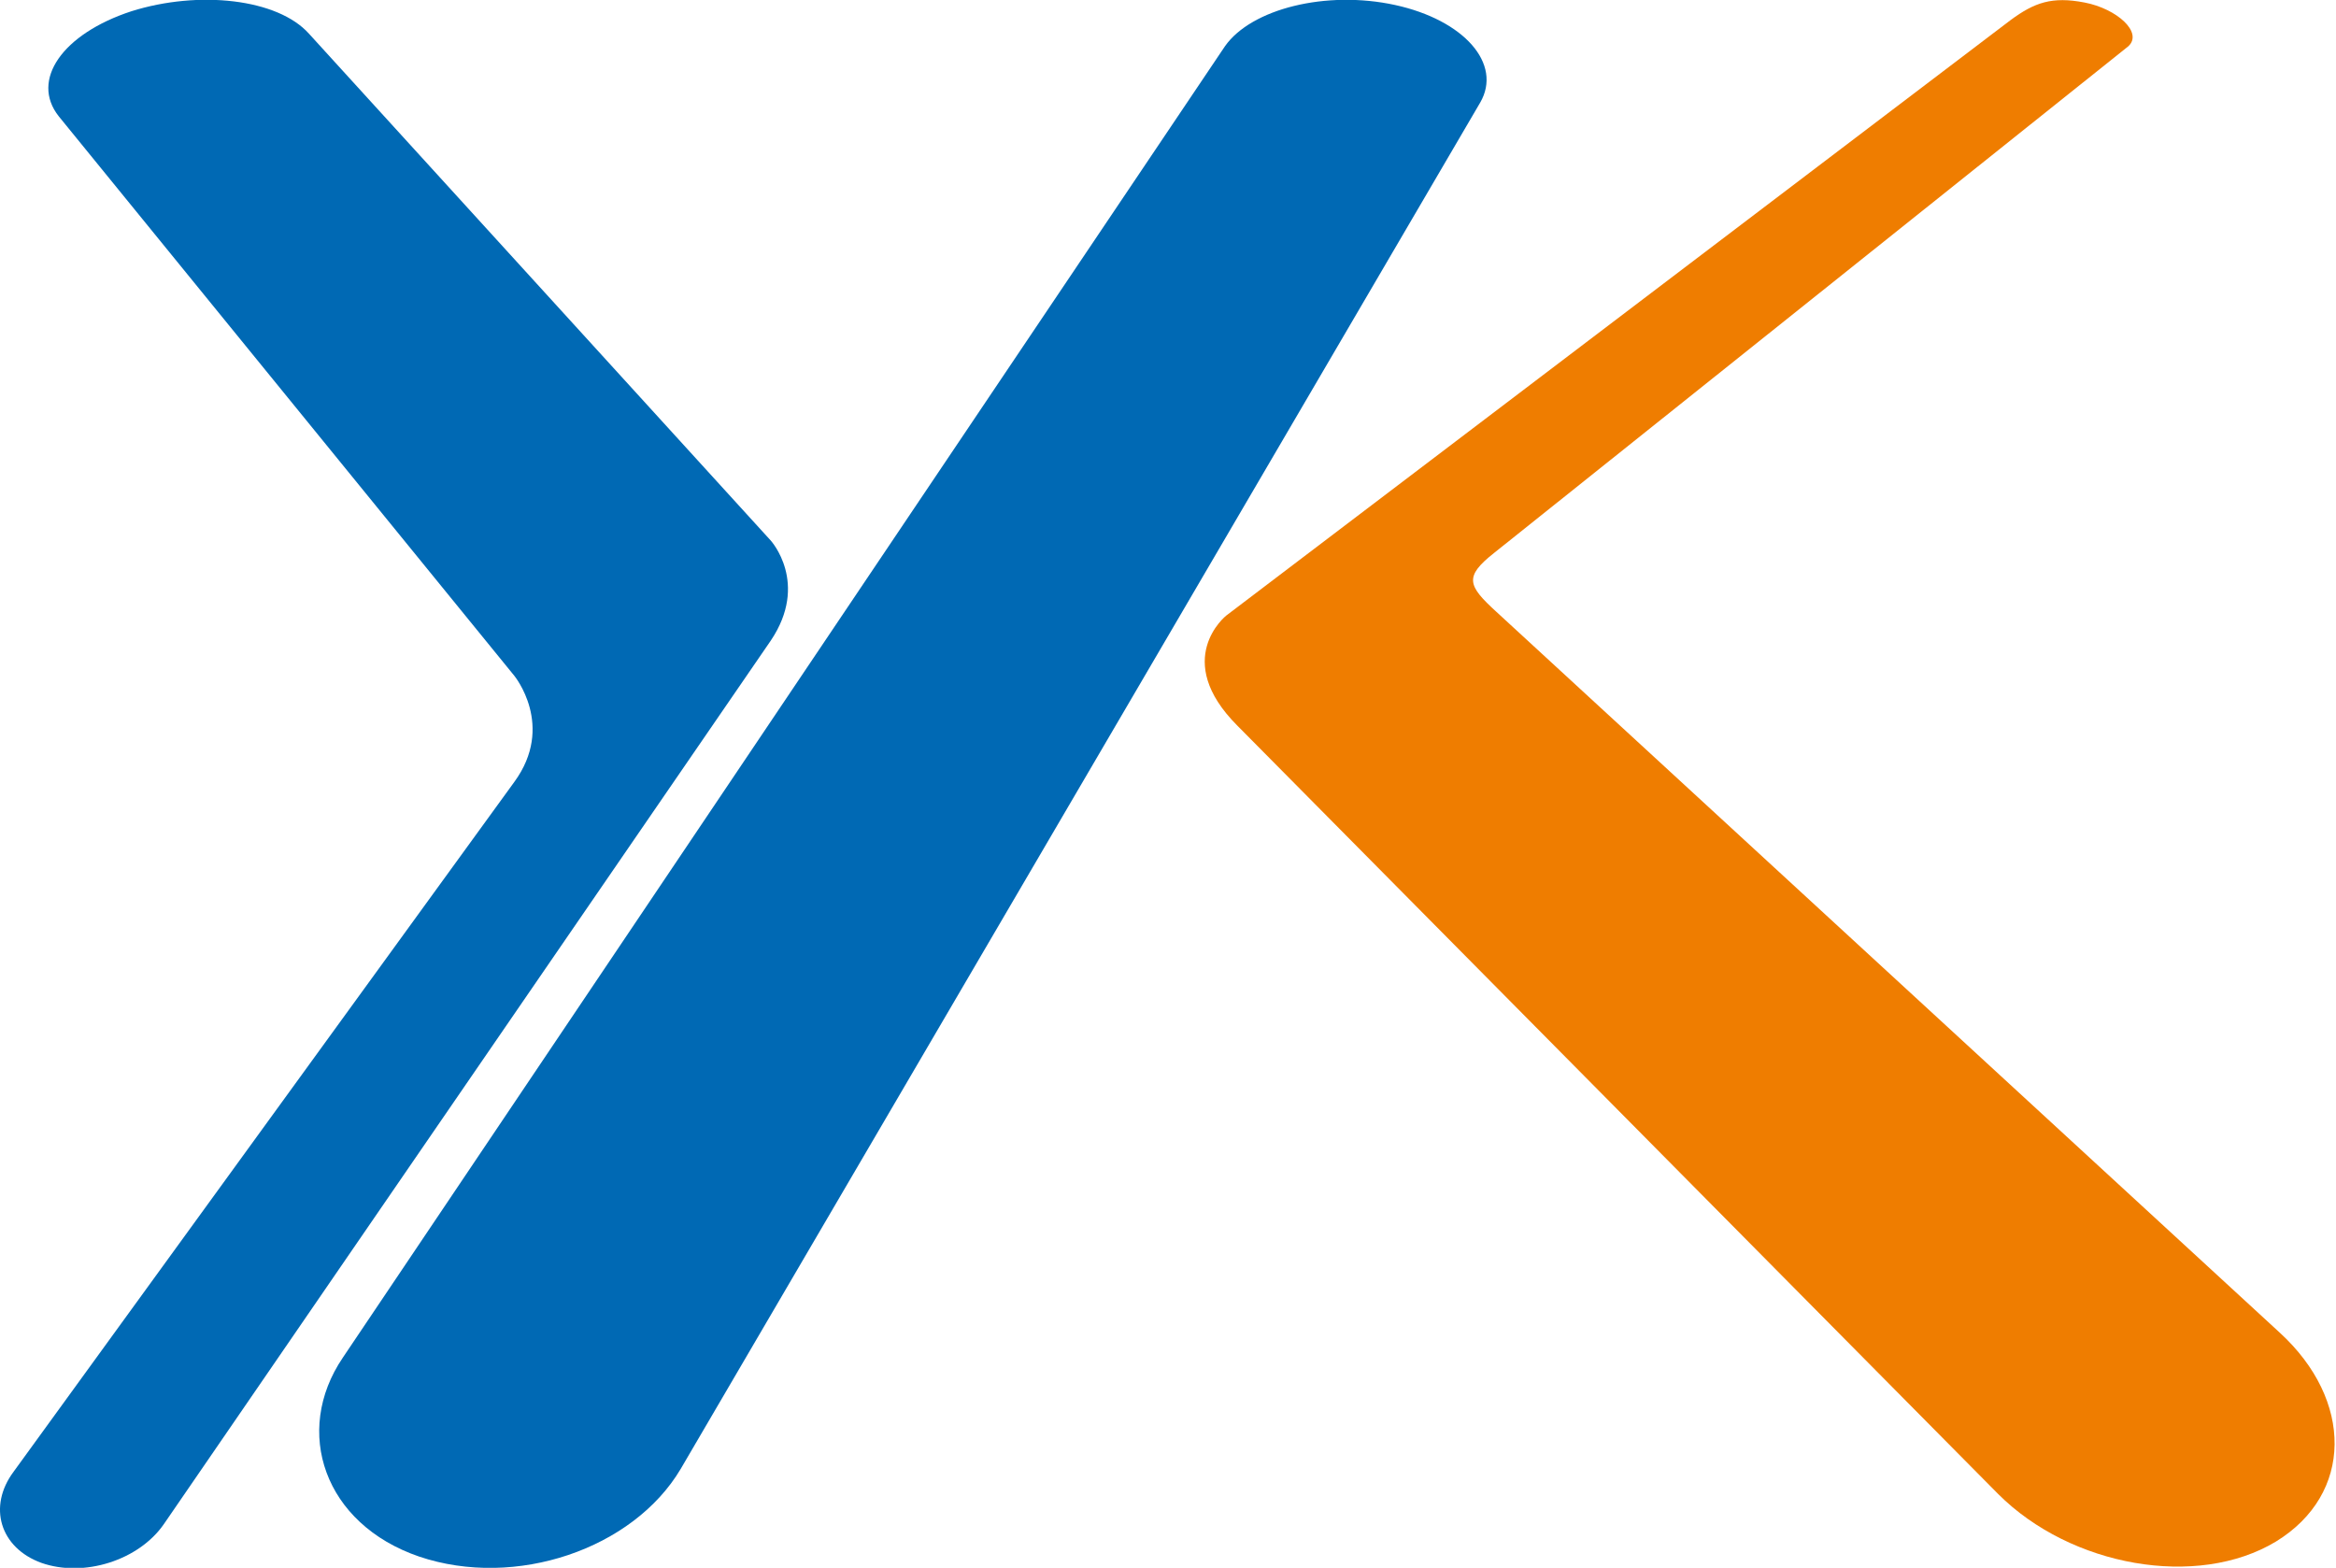
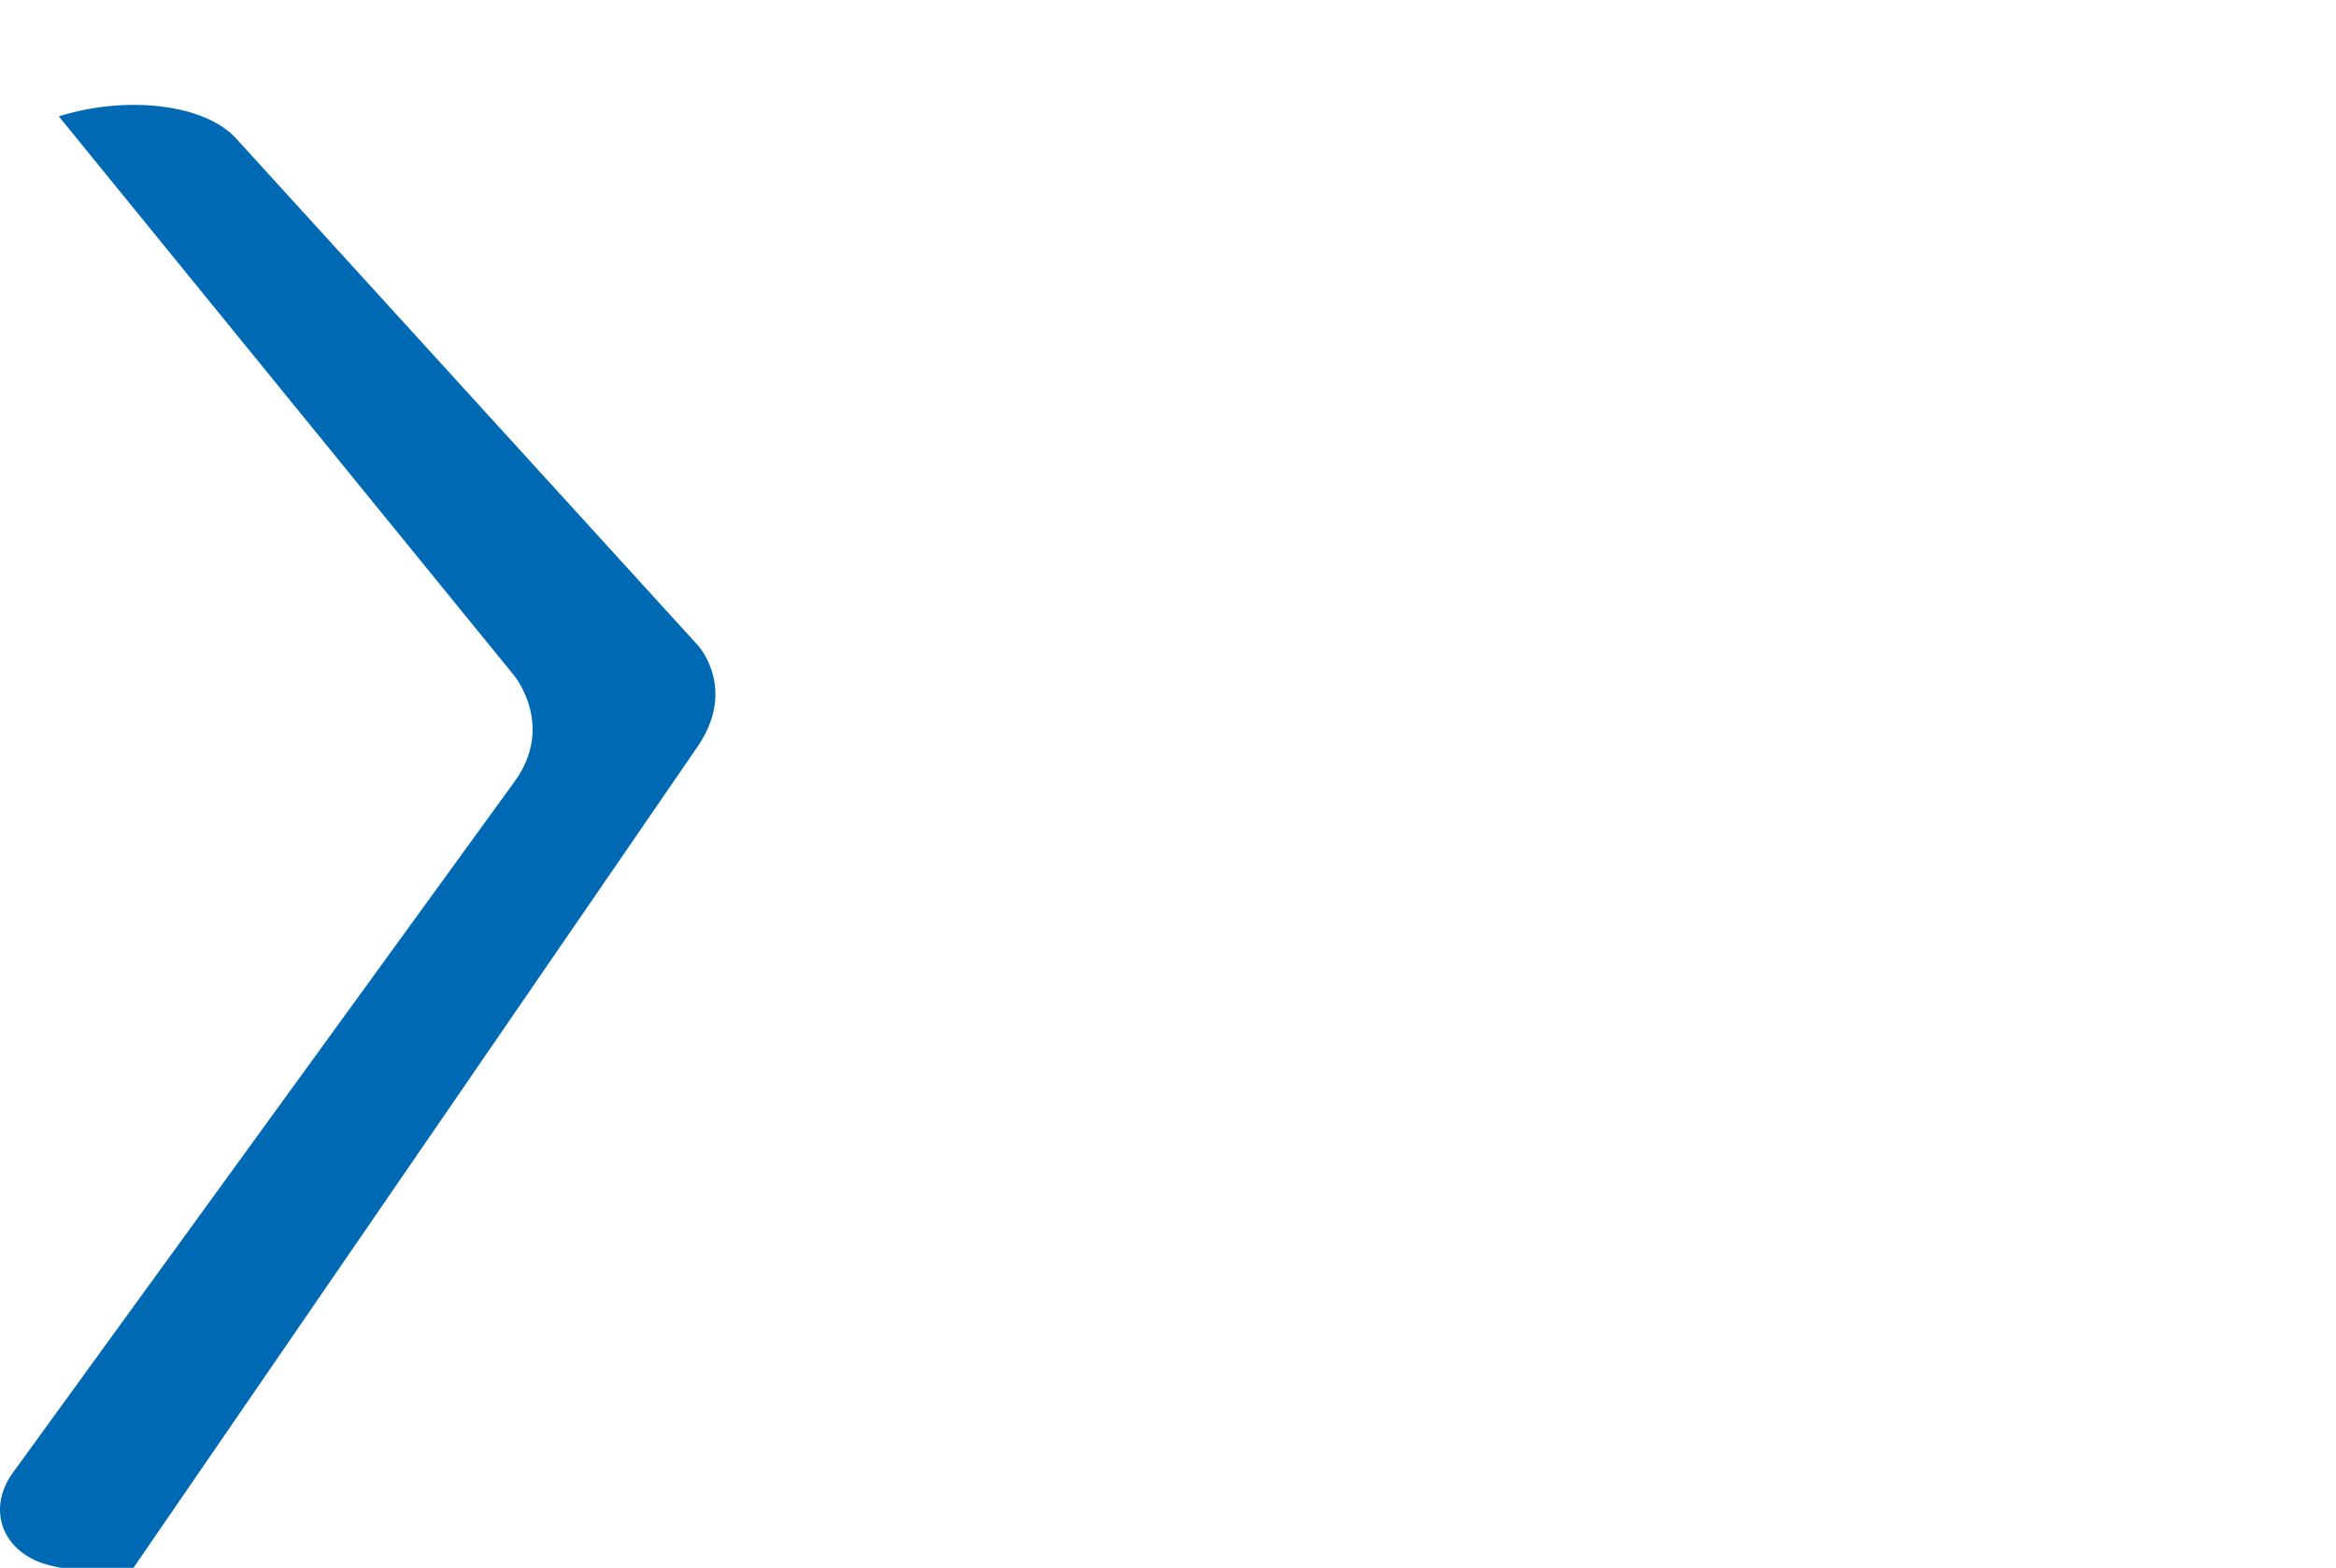
<svg xmlns="http://www.w3.org/2000/svg" version="1.1" x="0px" y="0px" viewBox="0 0 186.7 125.3" style="enable-background:new 0 0 186.7 125.3;" xml:space="preserve">
  <style type="text/css">
	.st0{fill:#0069B4;}
	.st1{fill:#EF7D00;}
</style>
  <g id="Background">
</g>
  <g id="Guides">
</g>
  <g id="Foreground">
    <g>
-       <path class="st0" d="M118.3,8.2c1.8-3.1-1.3-6.6-6.8-7.8C106-0.8,100,0.7,97.9,3.7L27.4,108.5c-4,5.9-1.5,13.3,6.1,15.9    c7.7,2.6,17.1-0.6,20.9-7L118.3,8.2z" />
-       <path class="st0" d="M3.3,124.9c-3.3-1.2-4.3-4.5-2.2-7.3l40-55.1c3.3-4.5,0-8.5,0-8.5L4.7,9.3C2.4,6.4,5,2.7,10.5,0.9    c5.4-1.7,11.7-1,14.2,1.8l36.9,40.5c0,0,3.1,3.4,0,8l-48.5,70.6C11.1,124.7,6.7,126.1,3.3,124.9z" />
-       <path class="st1" d="M166.6,0.2c-2.6-0.5-4,0-5.9,1.4L98,49.2c0,0-4.4,3.5,0.9,8.8l60.8,61.4c5.8,5.8,15.9,7.6,22.2,3.8    c6.2-3.8,6.2-11.3,0.3-16.7l-62.6-57.6c-2.3-2.1-2.6-2.8-0.2-4.7l50.7-40.5C171.3,2.6,169.2,0.7,166.6,0.2z" />
+       <path class="st0" d="M3.3,124.9c-3.3-1.2-4.3-4.5-2.2-7.3l40-55.1c3.3-4.5,0-8.5,0-8.5L4.7,9.3c5.4-1.7,11.7-1,14.2,1.8l36.9,40.5c0,0,3.1,3.4,0,8l-48.5,70.6C11.1,124.7,6.7,126.1,3.3,124.9z" />
    </g>
  </g>
</svg>